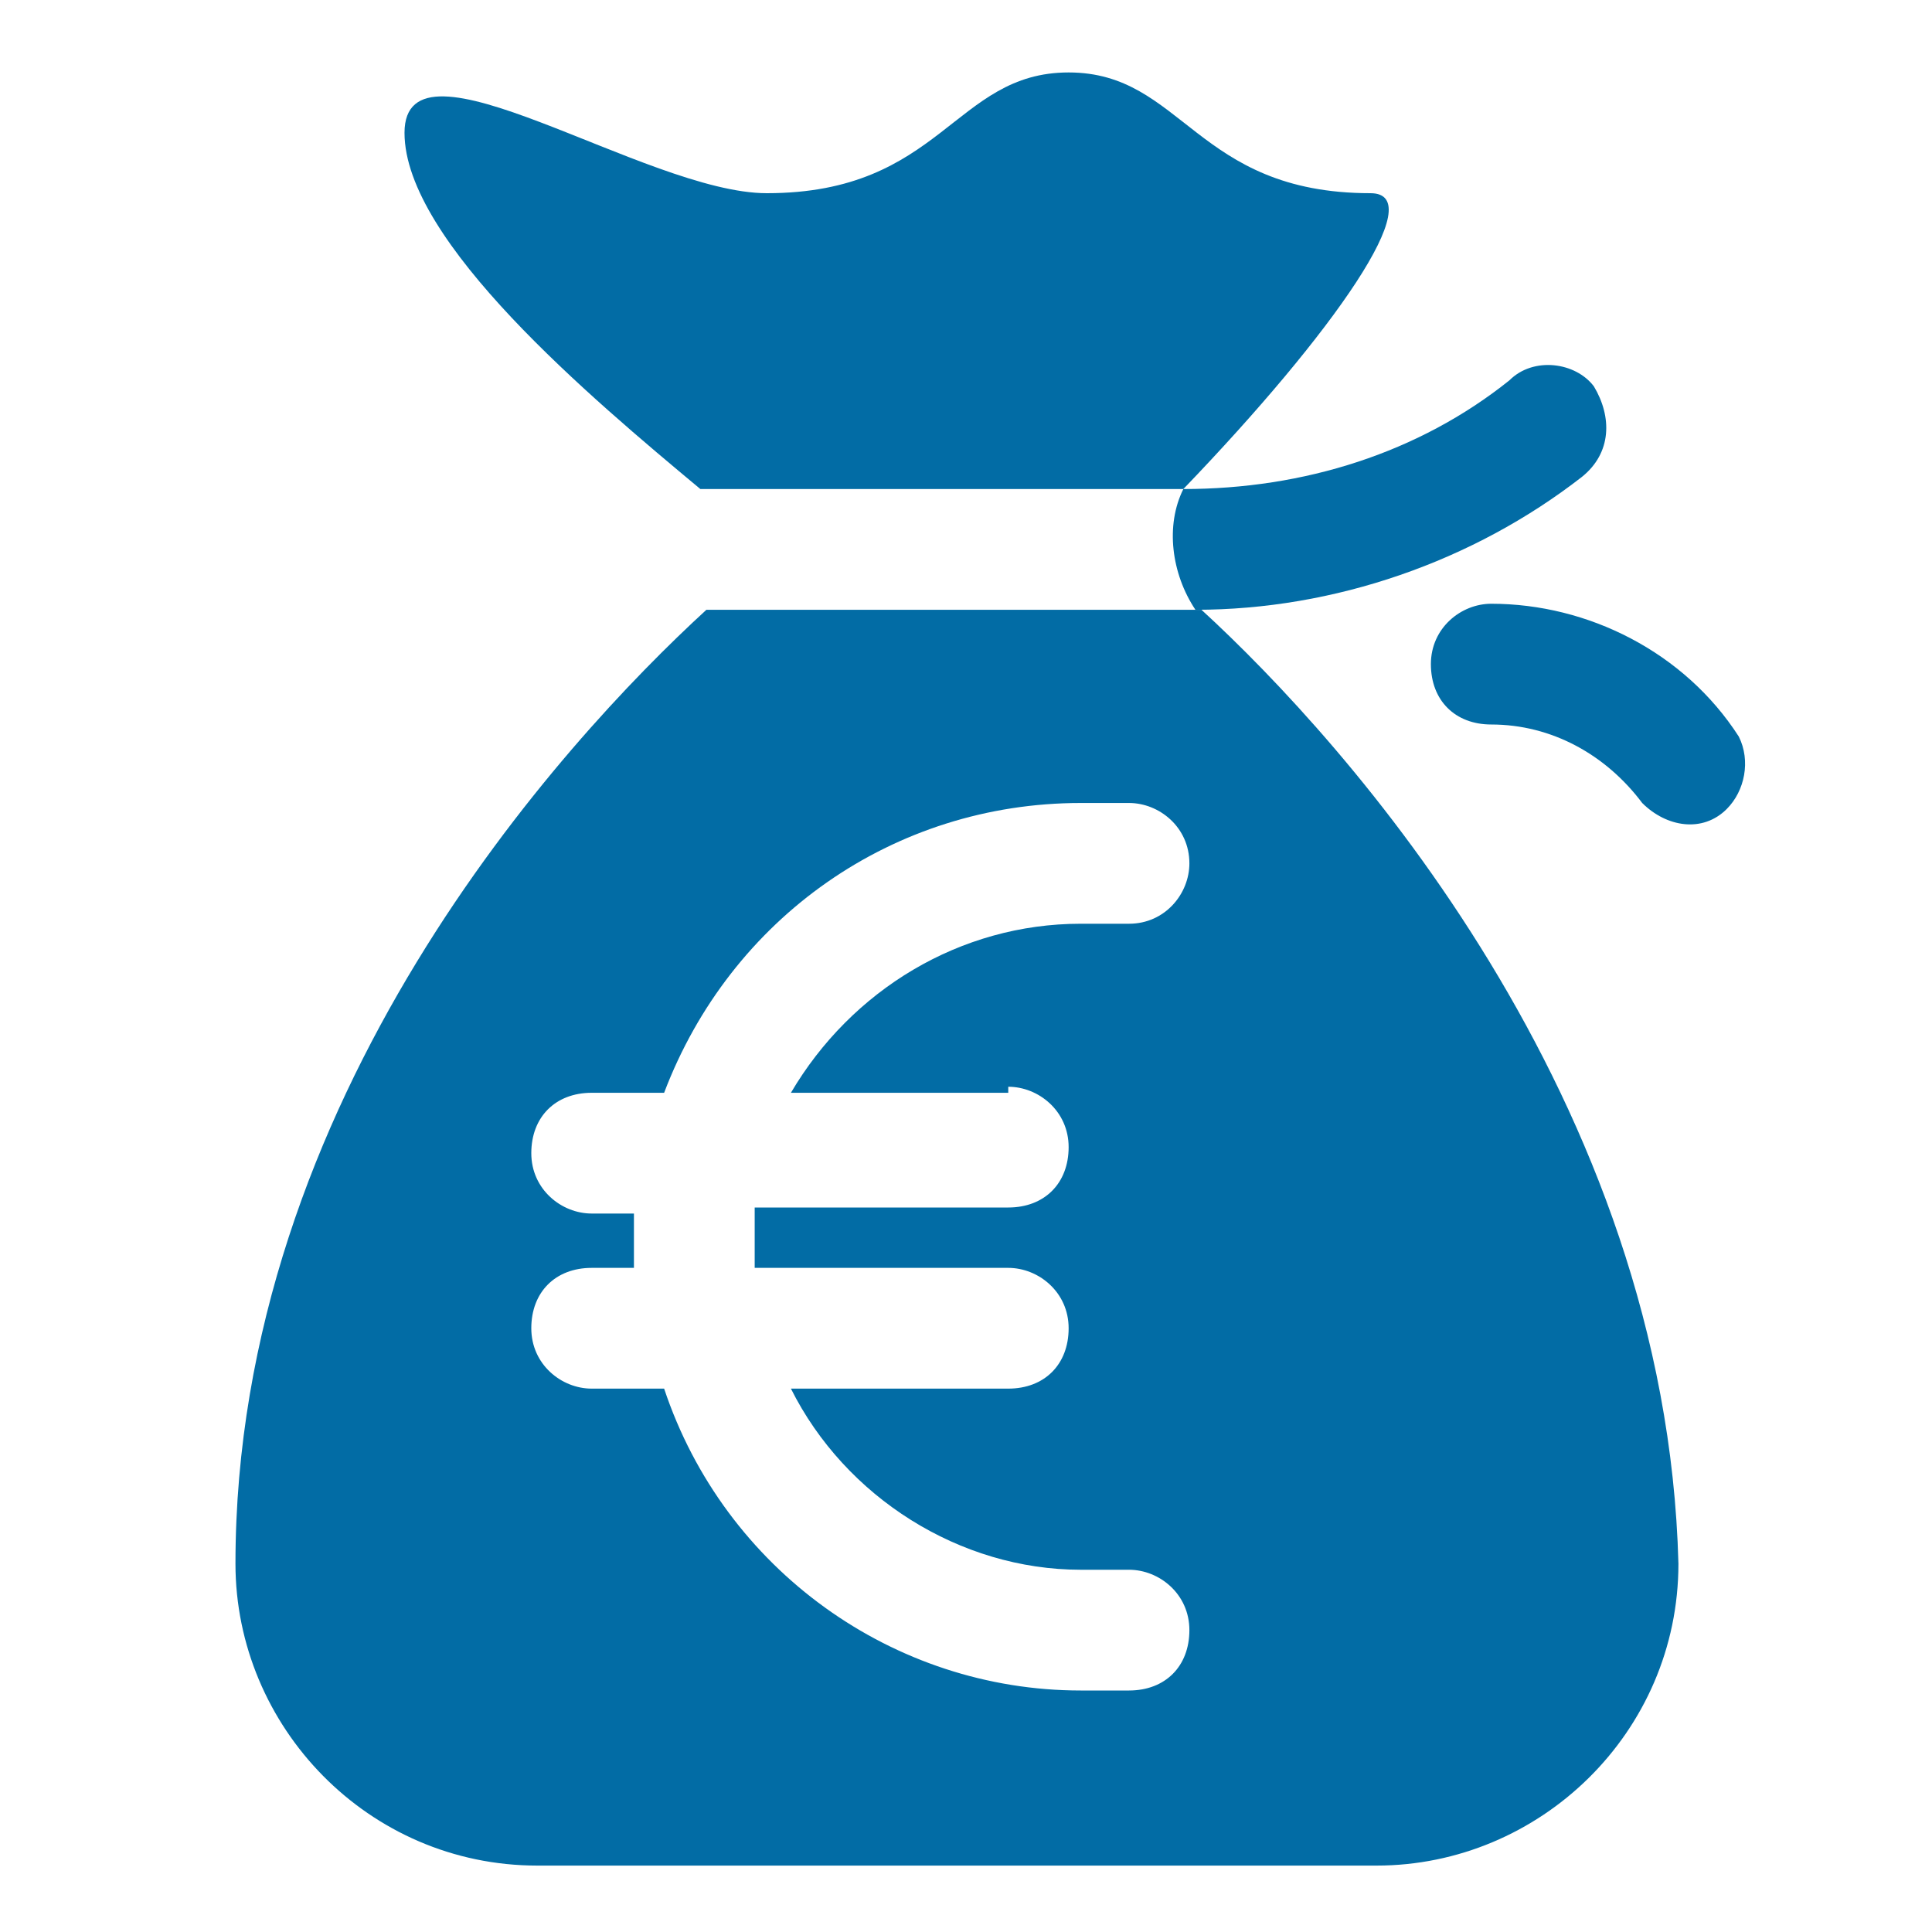
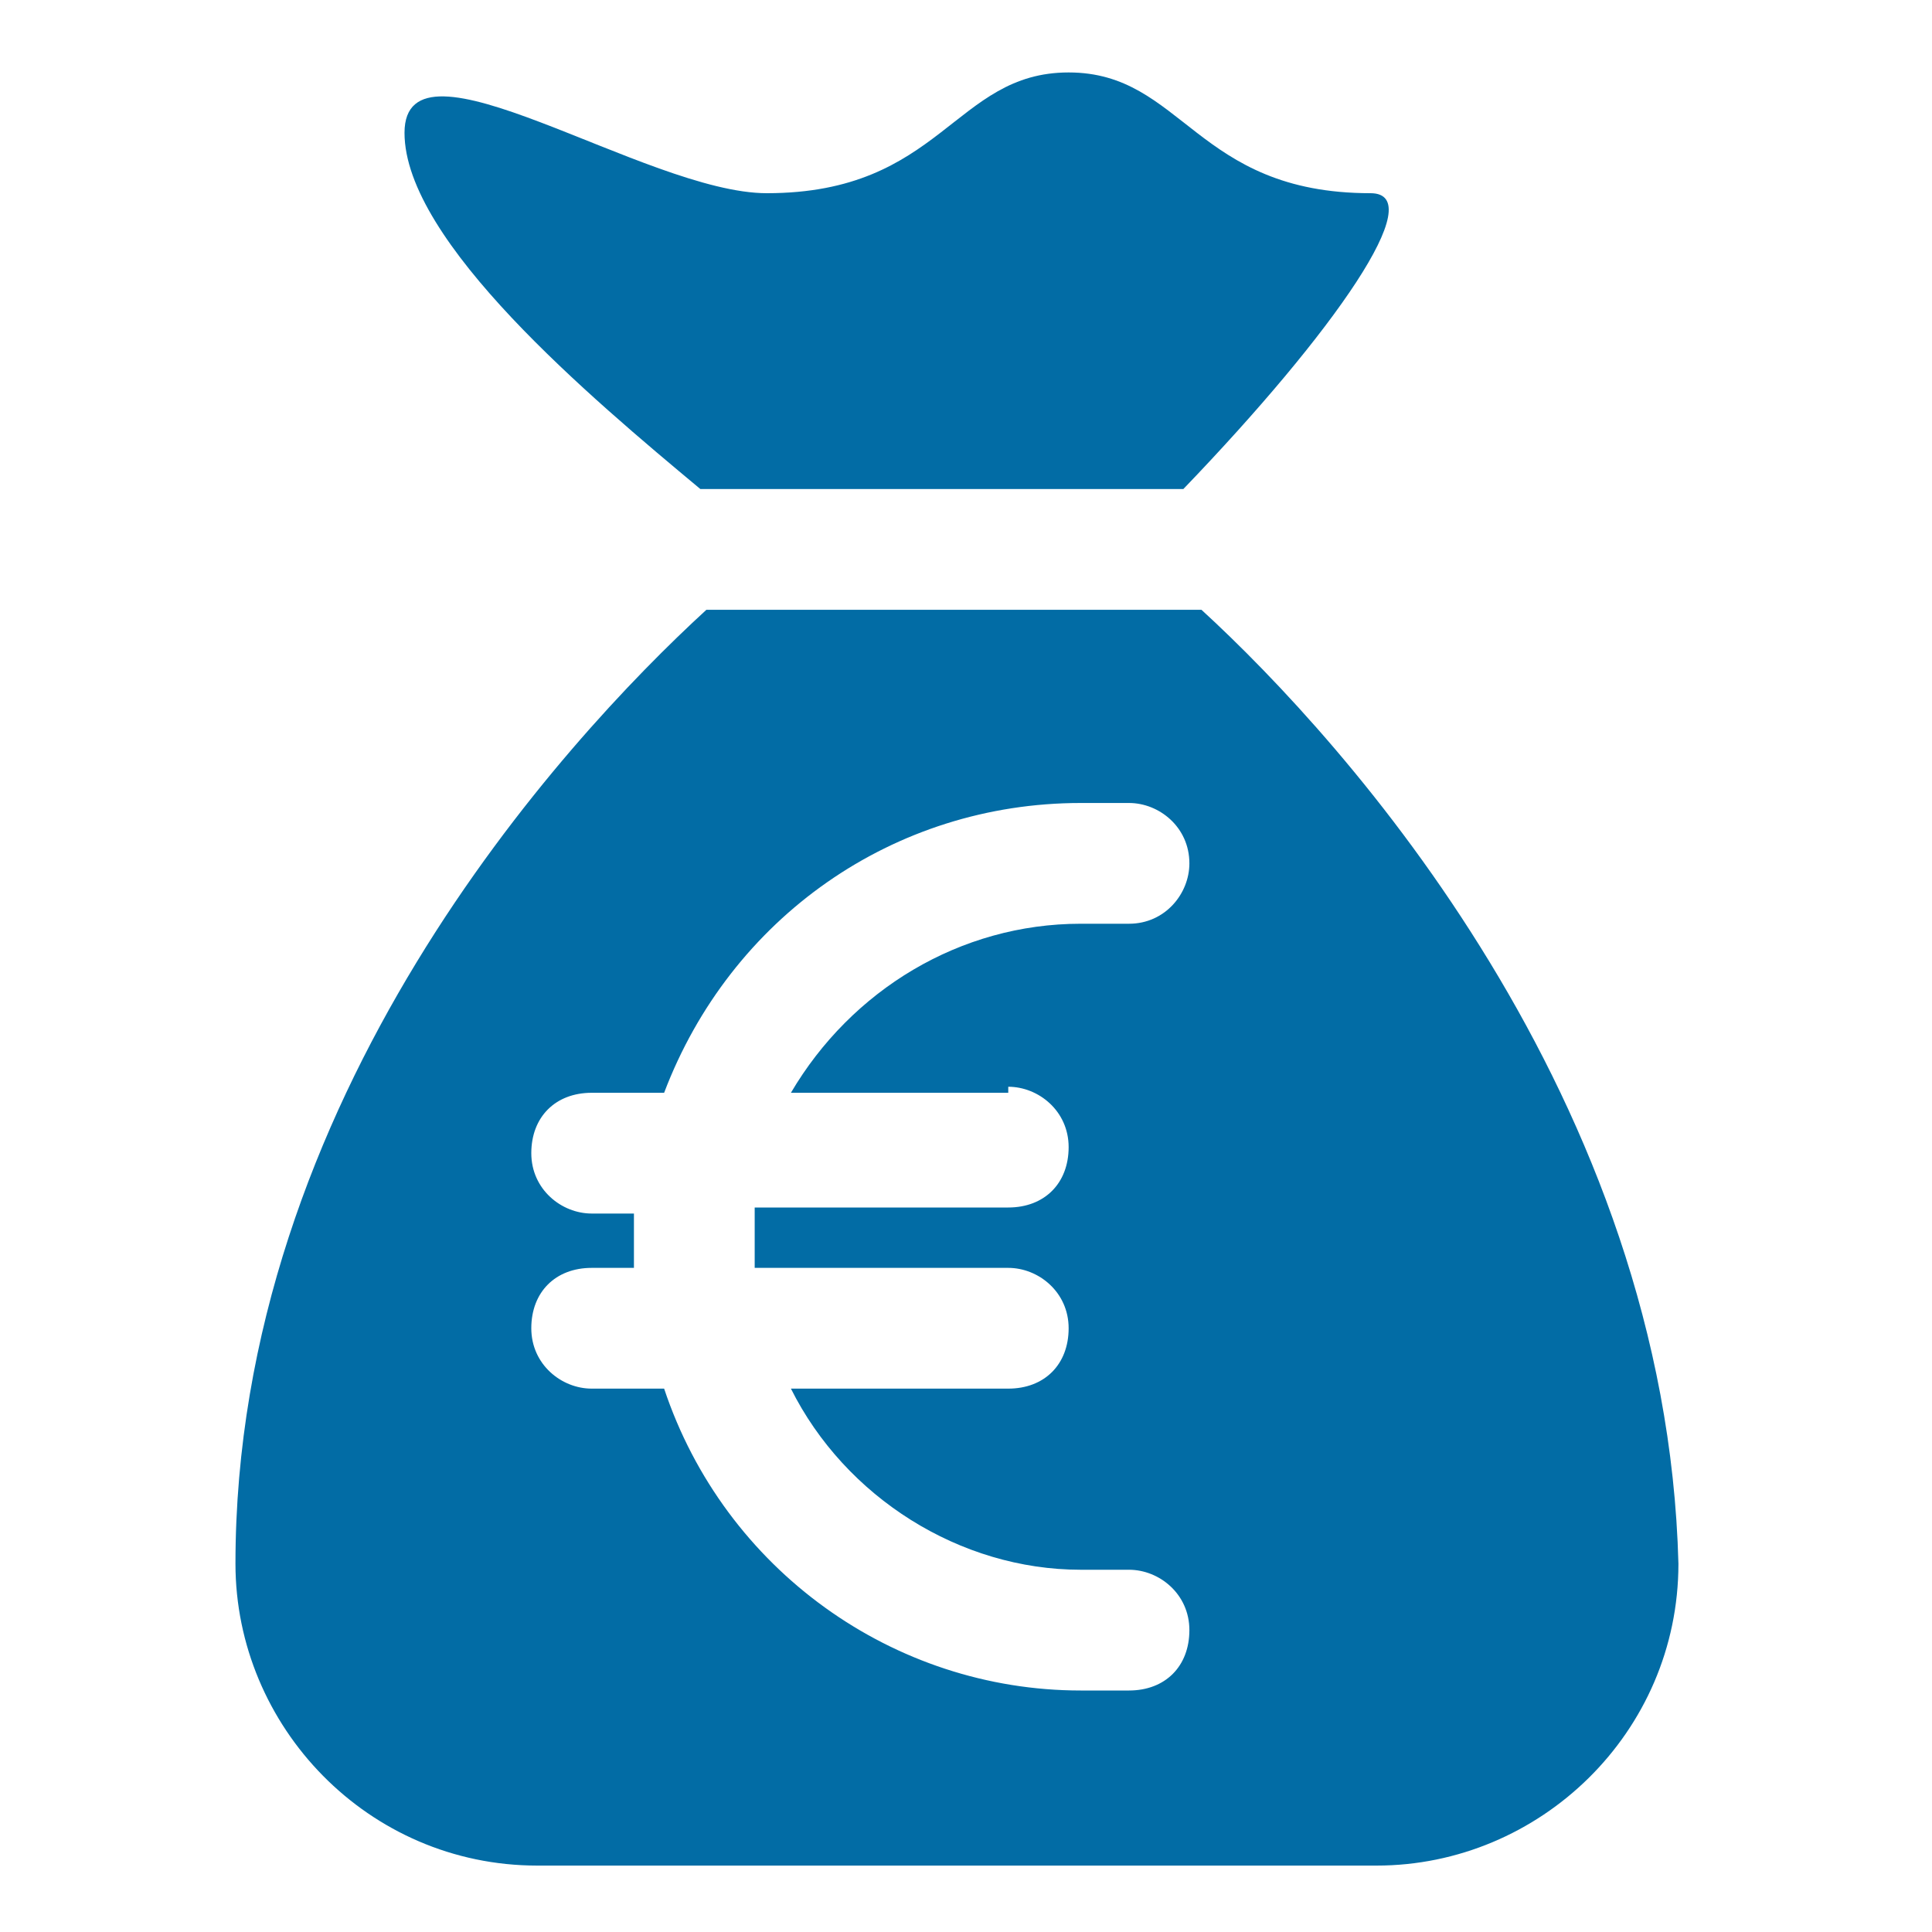
<svg xmlns="http://www.w3.org/2000/svg" version="1.1" id="Layer_1" x="0px" y="0px" viewBox="0 0 32 32" style="enable-background:new 0 0 32 32;" xml:space="preserve">
  <style type="text/css">
	.st0{fill:#026CA5;}
</style>
  <title>Money Bag Euro</title>
  <desc>A solid styled icon from Orion Icon Library.</desc>
-   <path class="st0" d="M26.4,6.4c-0.3-0.4-1-0.5-1.4-0.1c-1.5,1.2-3.4,1.8-5.4,1.8c-0.3,0.6-0.2,1.4,0.2,2c2.3,0,4.6-0.8,6.4-2.2  C26.7,7.5,26.7,6.9,26.4,6.4z" />
  <path class="st0" d="M22.7,3.2c-2.9,0-3.1-2-5-2s-2.1,2-5,2c-2,0-6-2.8-6-1s3.1,4.4,4.9,5.9h8C22.1,5.5,23.7,3.2,22.7,3.2z   M19.9,10.1h-8.2c-2.4,2.2-7.8,8.1-7.8,15.8c0,2.7,2.2,5,5,5c0,0,0,0,0,0h13.9c2.7,0,5-2.2,5-5C27.6,18.2,22.3,12.3,19.9,10.1z   M16.7,18c0.5,0,1,0.4,1,1s-0.4,1-1,1h-4.2c0,0.2,0,0.4,0,0.5V21h4.2c0.5,0,1,0.4,1,1s-0.4,1-1,1h-3.6c0.9,1.8,2.8,3,4.8,3h0.8  c0.5,0,1,0.4,1,1s-0.4,1-1,1h-0.8c-3.1,0-5.9-2-6.9-5H9.8c-0.5,0-1-0.4-1-1s0.4-1,1-1h0.7v-0.4c0-0.1,0-0.4,0-0.5H9.8  c-0.5,0-1-0.4-1-1s0.4-1,1-1H11c1.1-2.9,3.8-4.8,6.9-4.8h0.8c0.5,0,1,0.4,1,1c0,0.5-0.4,1-1,1h-0.8c-2,0-3.8,1.1-4.8,2.8H16.7z" />
-   <path class="st0" d="M28.8,12.2c-0.9-1.4-2.5-2.2-4.1-2.2c-0.5,0-1,0.4-1,1s0.4,1,1,1c1,0,1.9,0.5,2.5,1.3c0.4,0.4,1,0.5,1.4,0.1  C28.9,13.1,29,12.6,28.8,12.2z" />
</svg>